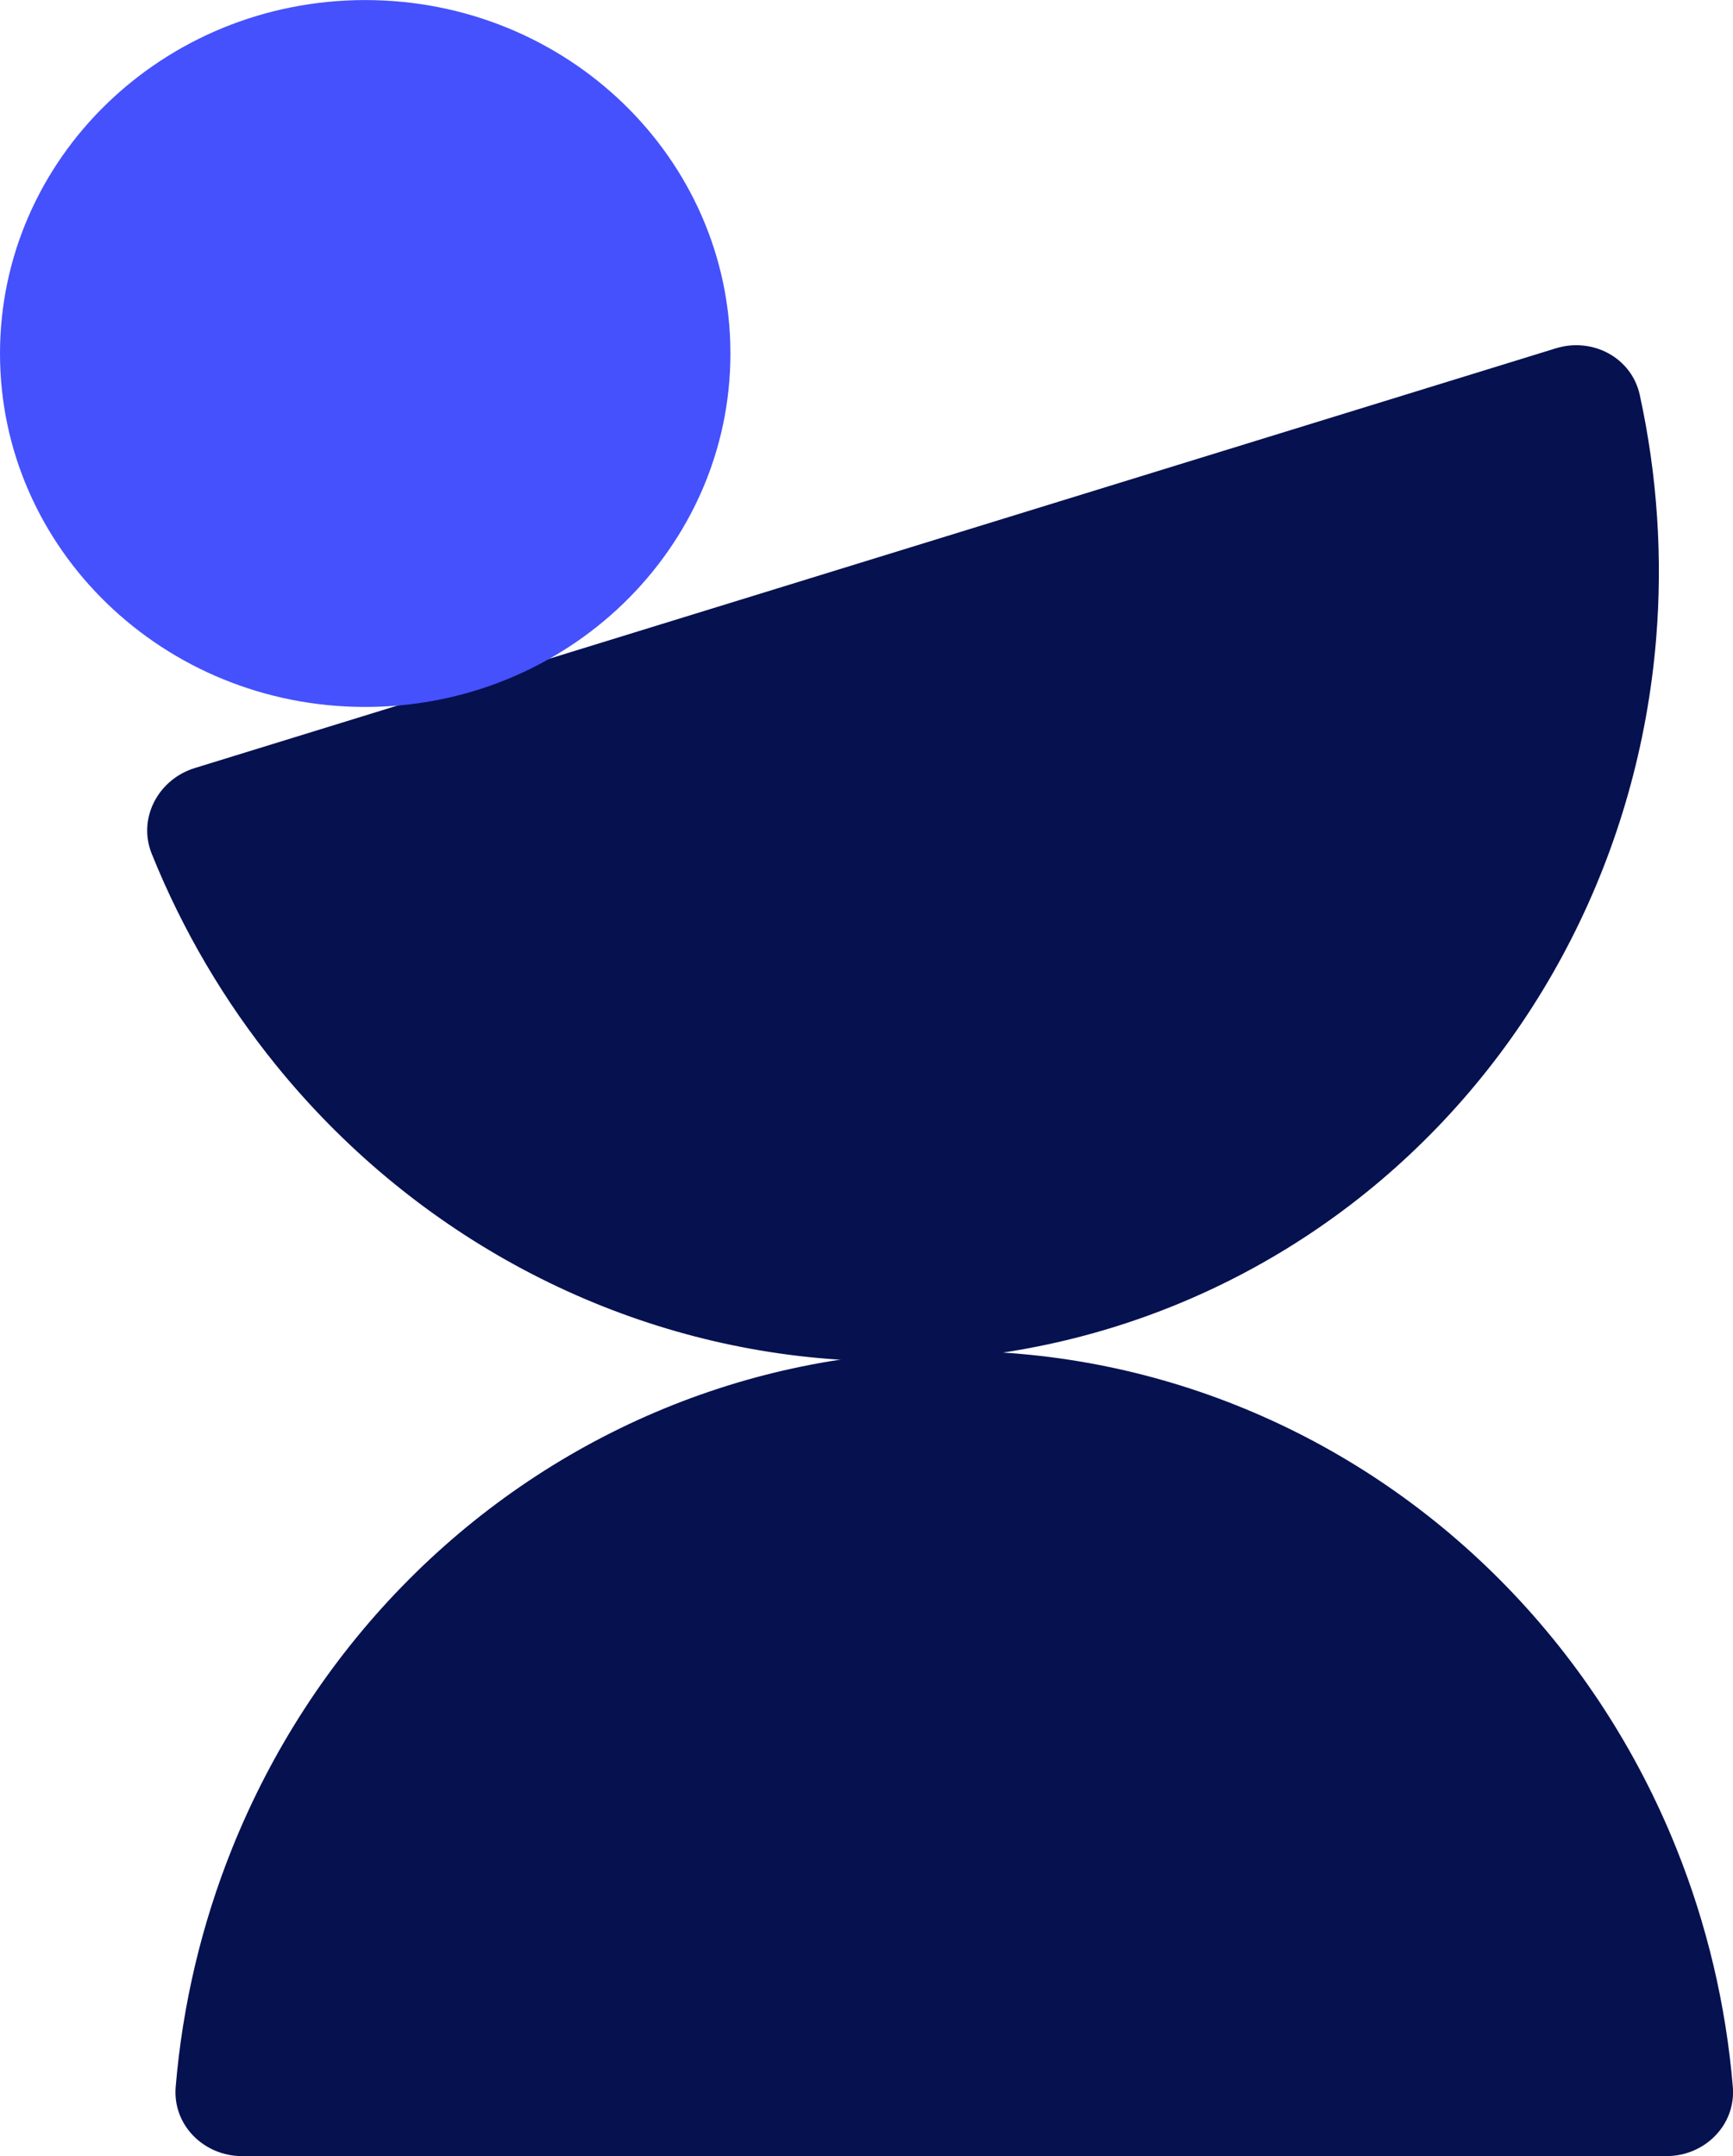
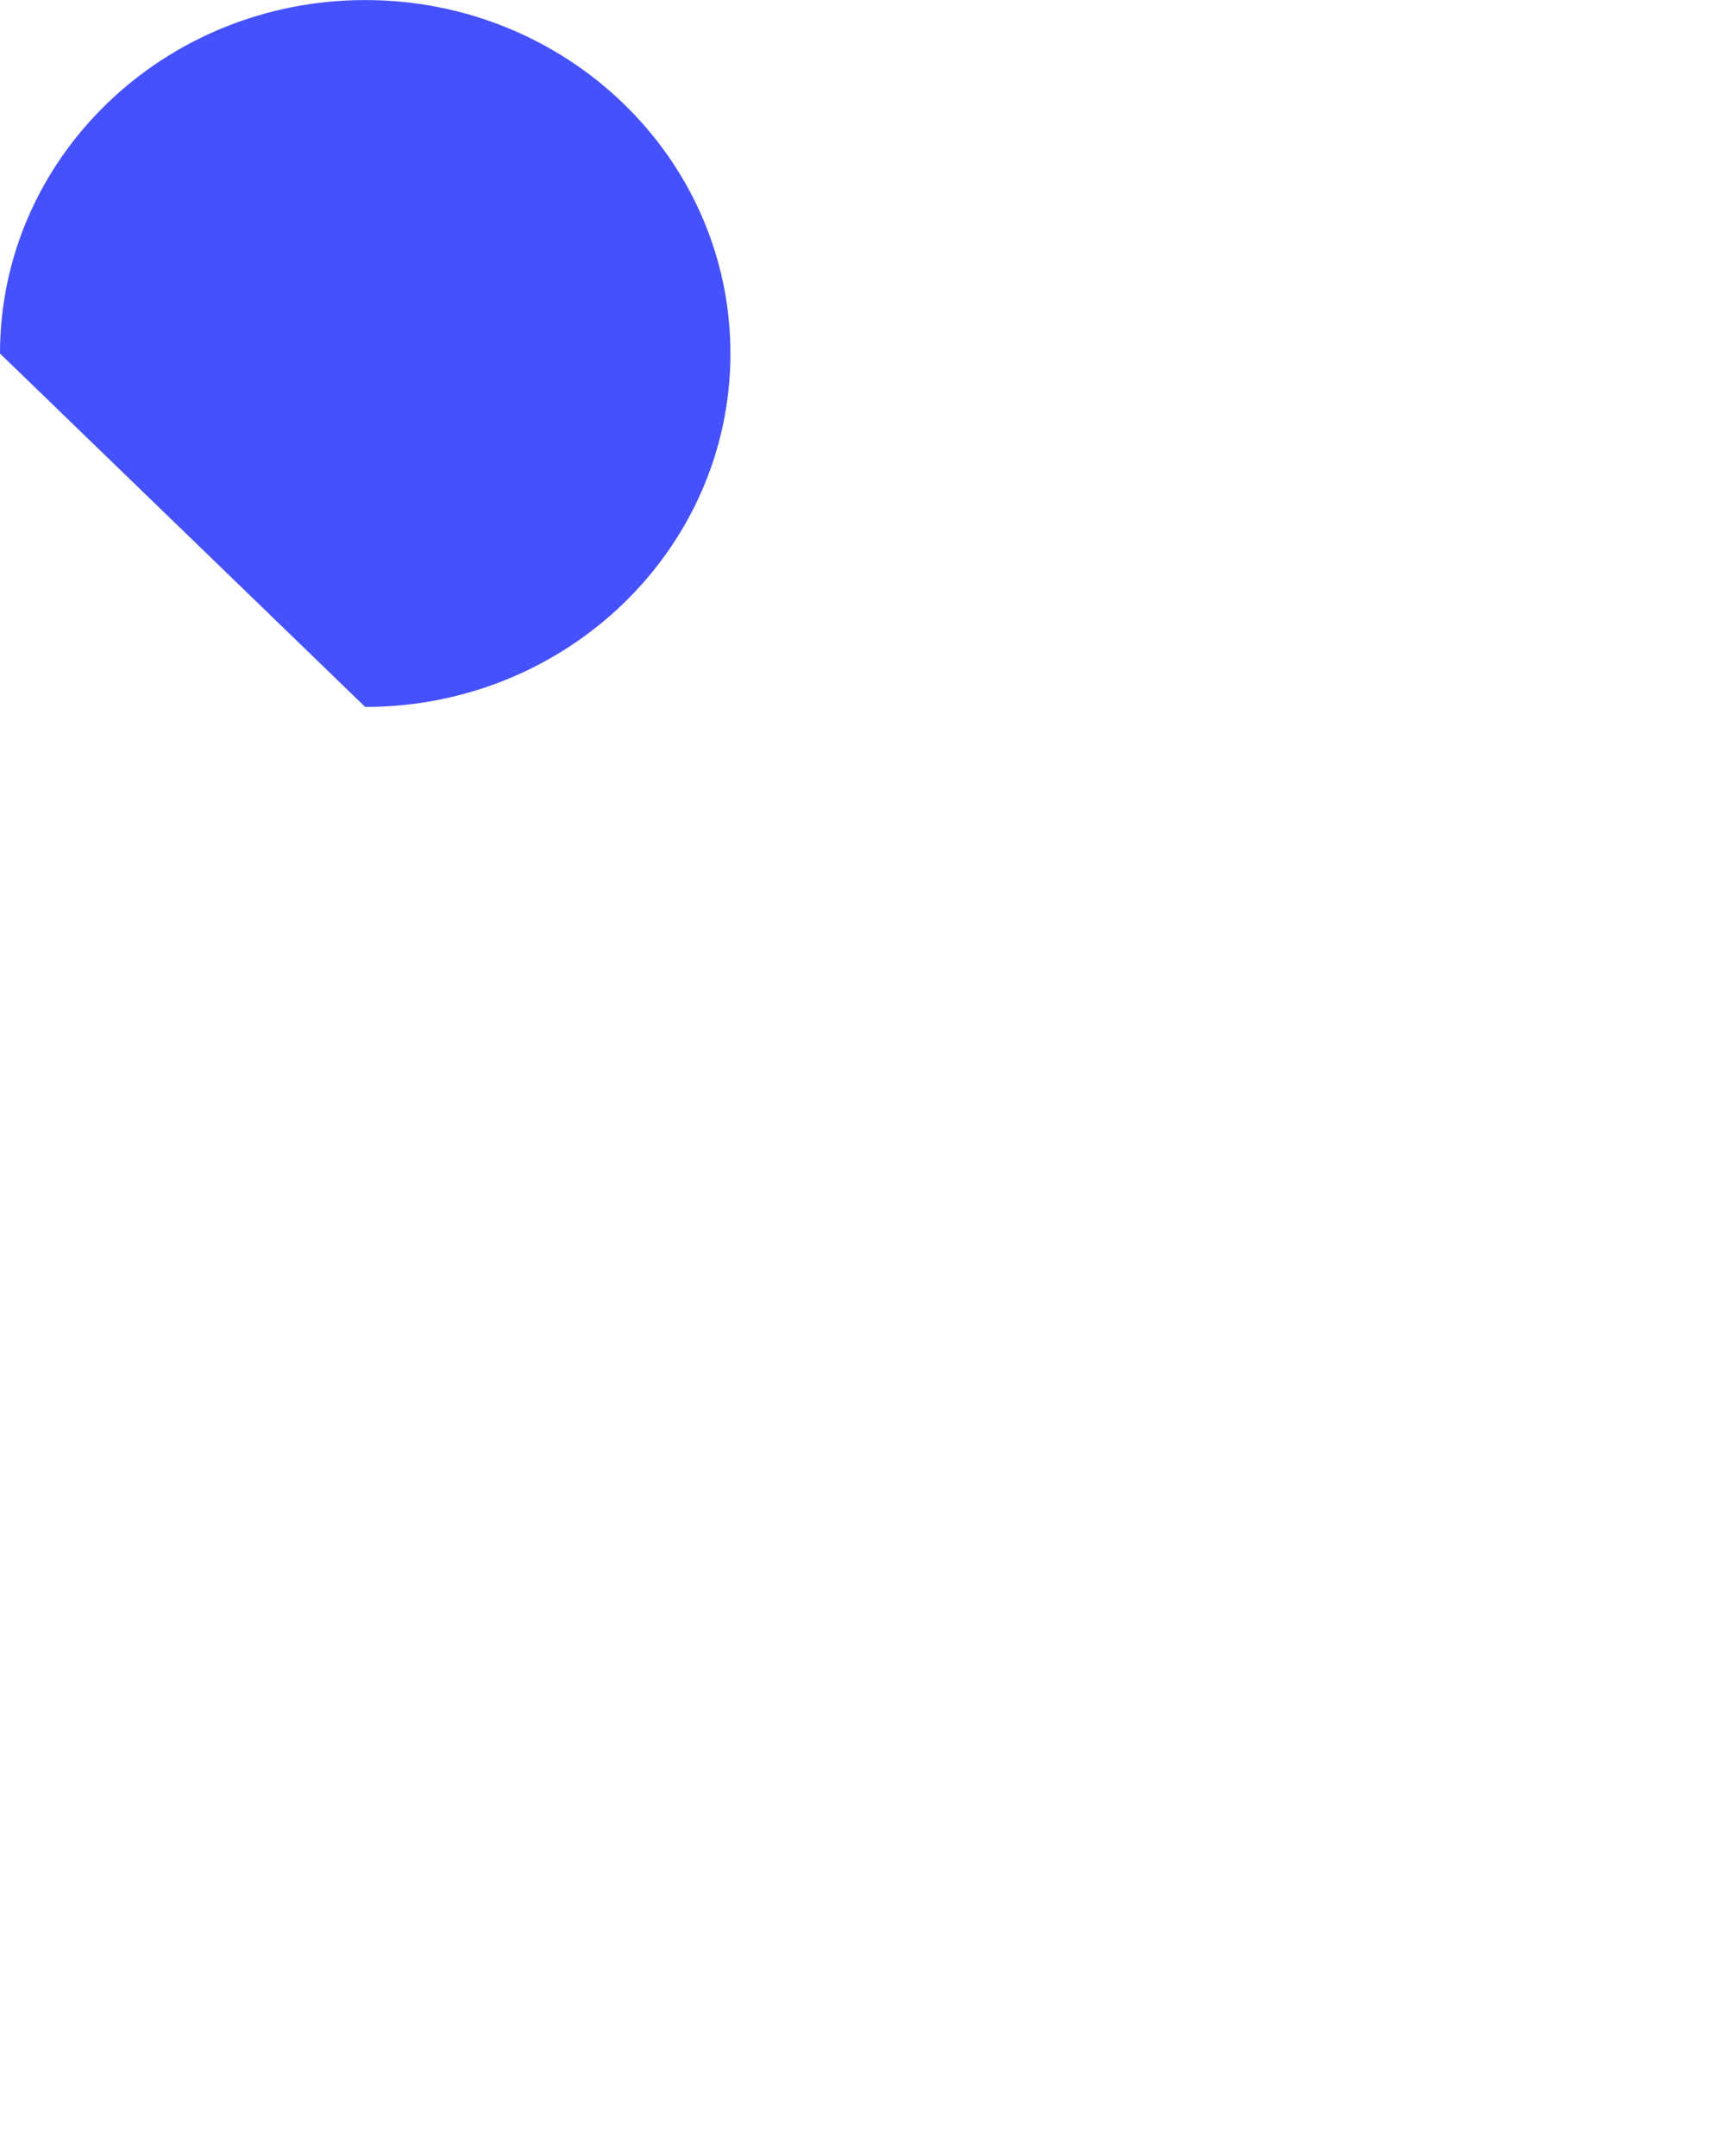
<svg xmlns="http://www.w3.org/2000/svg" fill="none" viewBox="-0.07 -0.16 59.55 74.08">
  <g clipPath="url(#clip0_267_2552)">
-     <path d="M8.25 73.924C6.934 73.924 5.857 72.856 5.967 71.545C6.203 68.727 6.857 65.959 7.911 63.338C9.261 59.982 11.239 56.932 13.732 54.364C16.226 51.795 19.186 49.757 22.444 48.367C25.702 46.977 29.194 46.261 32.721 46.261C36.247 46.261 39.739 46.977 42.997 48.367C46.255 49.757 49.215 51.795 51.709 54.364C54.202 56.932 56.18 59.982 57.529 63.338C58.583 65.959 59.238 68.727 59.474 71.545C59.584 72.856 58.507 73.924 57.191 73.924H32.721H8.25Z" fill="#061150" />
-     <path d="M53.393 11.808C54.65 11.42 55.994 12.124 56.276 13.409C56.88 16.171 57.07 19.009 56.836 21.824C56.535 25.429 55.544 28.926 53.917 32.115C52.292 35.305 50.063 38.124 47.36 40.413C44.656 42.702 41.53 44.414 38.16 45.453C34.79 46.492 31.243 46.838 27.72 46.469C24.197 46.101 20.767 45.026 17.628 43.306C14.488 41.586 11.699 39.255 9.421 36.446C7.641 34.251 6.2 31.799 5.144 29.176C4.653 27.956 5.367 26.617 6.624 26.23L30.009 19.019L53.393 11.808Z" fill="#061150" />
-     <path d="M12.479 24.131C19.41 24.131 25.029 18.694 25.029 11.987C25.029 5.279 19.41 -0.158 12.479 -0.158C5.548 -0.158 -0.07 5.279 -0.07 11.987C-0.07 18.694 5.548 24.131 12.479 24.131Z" fill="#4551FC" />
+     <path d="M12.479 24.131C19.41 24.131 25.029 18.694 25.029 11.987C25.029 5.279 19.41 -0.158 12.479 -0.158C5.548 -0.158 -0.07 5.279 -0.07 11.987Z" fill="#4551FC" />
  </g>
</svg>